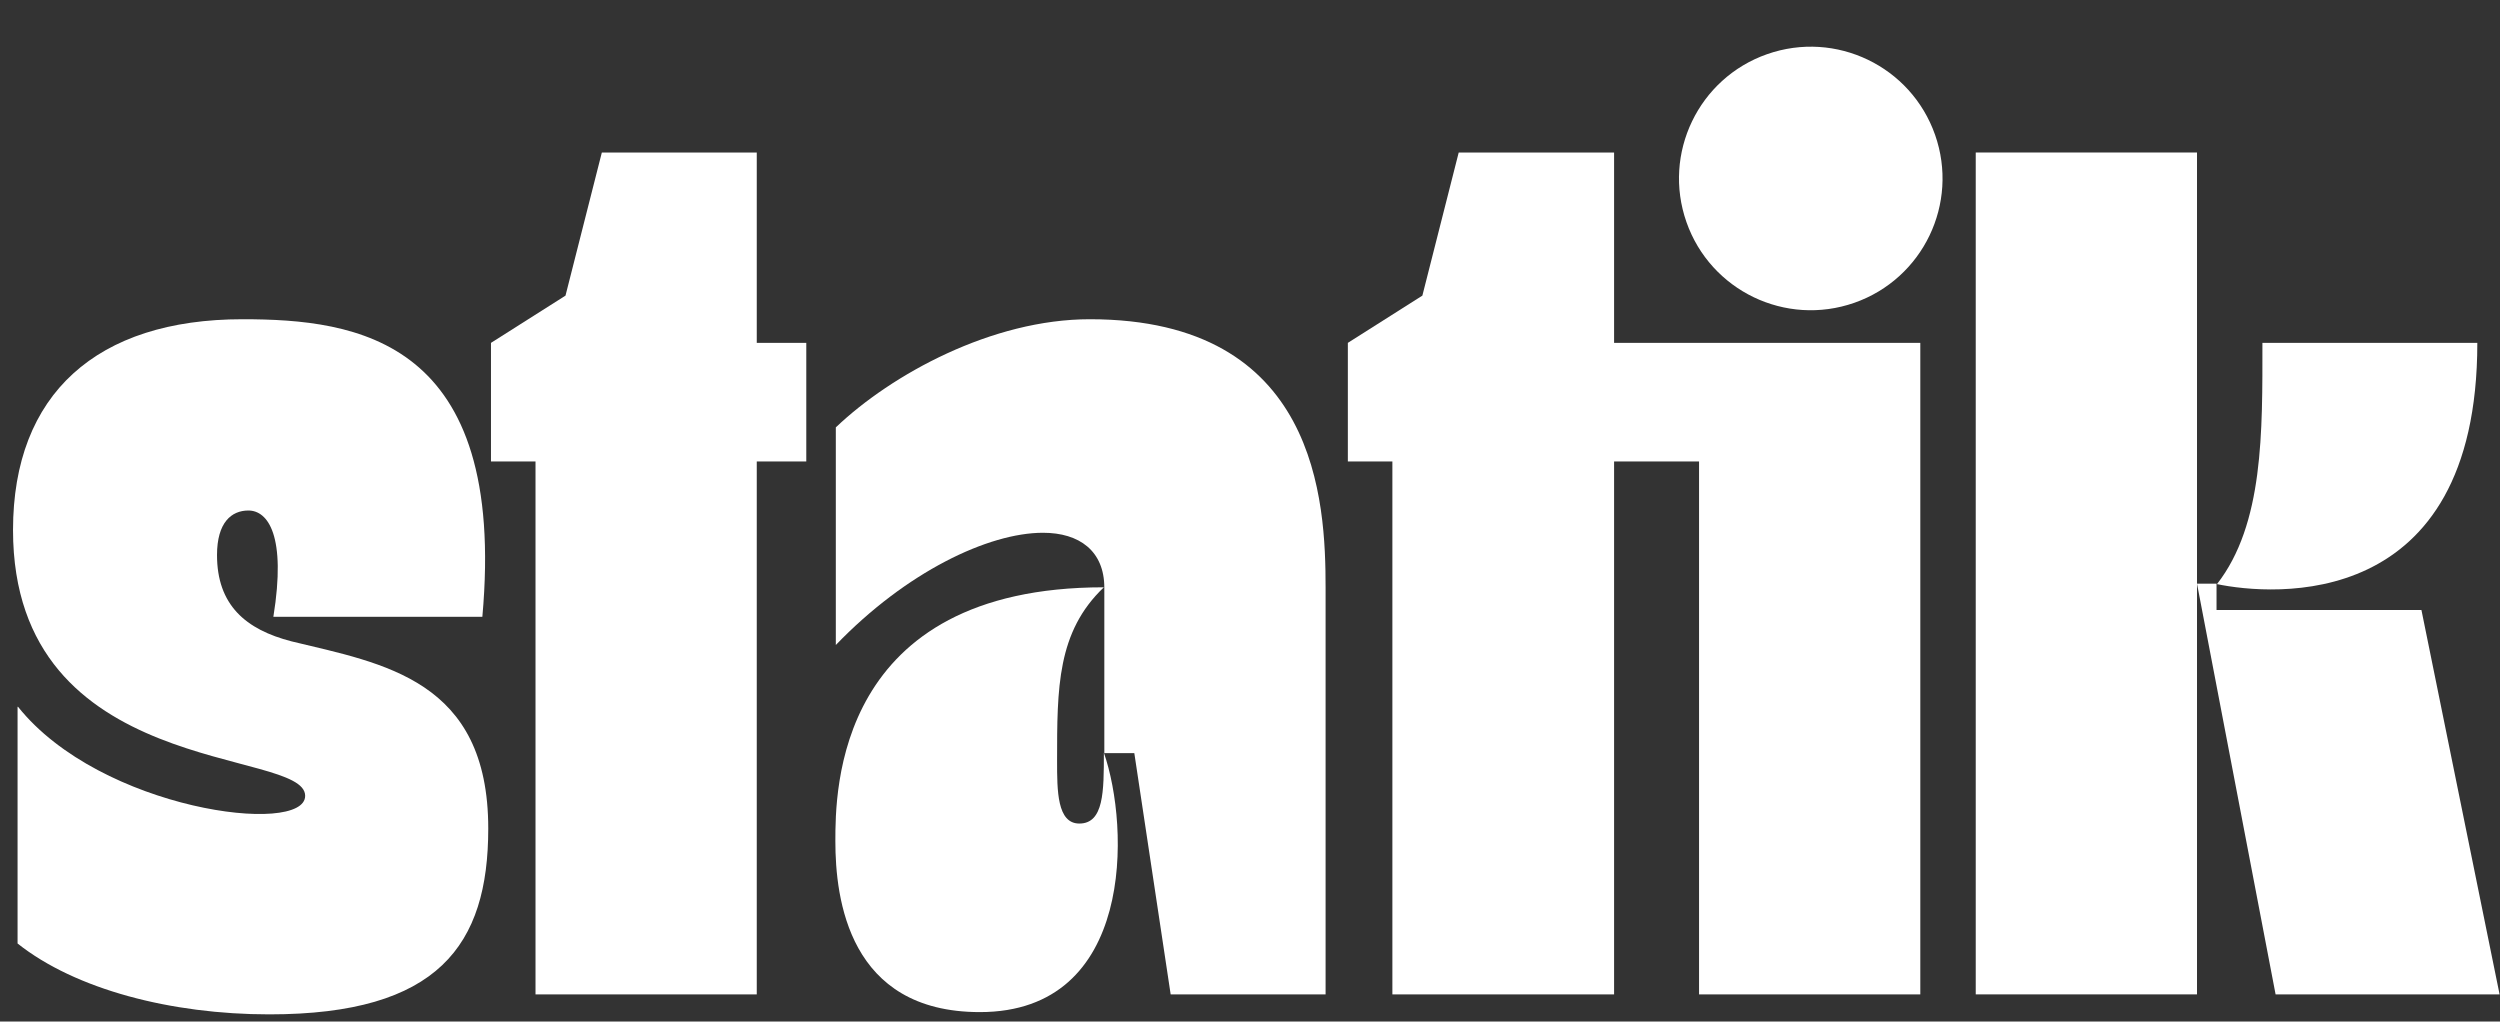
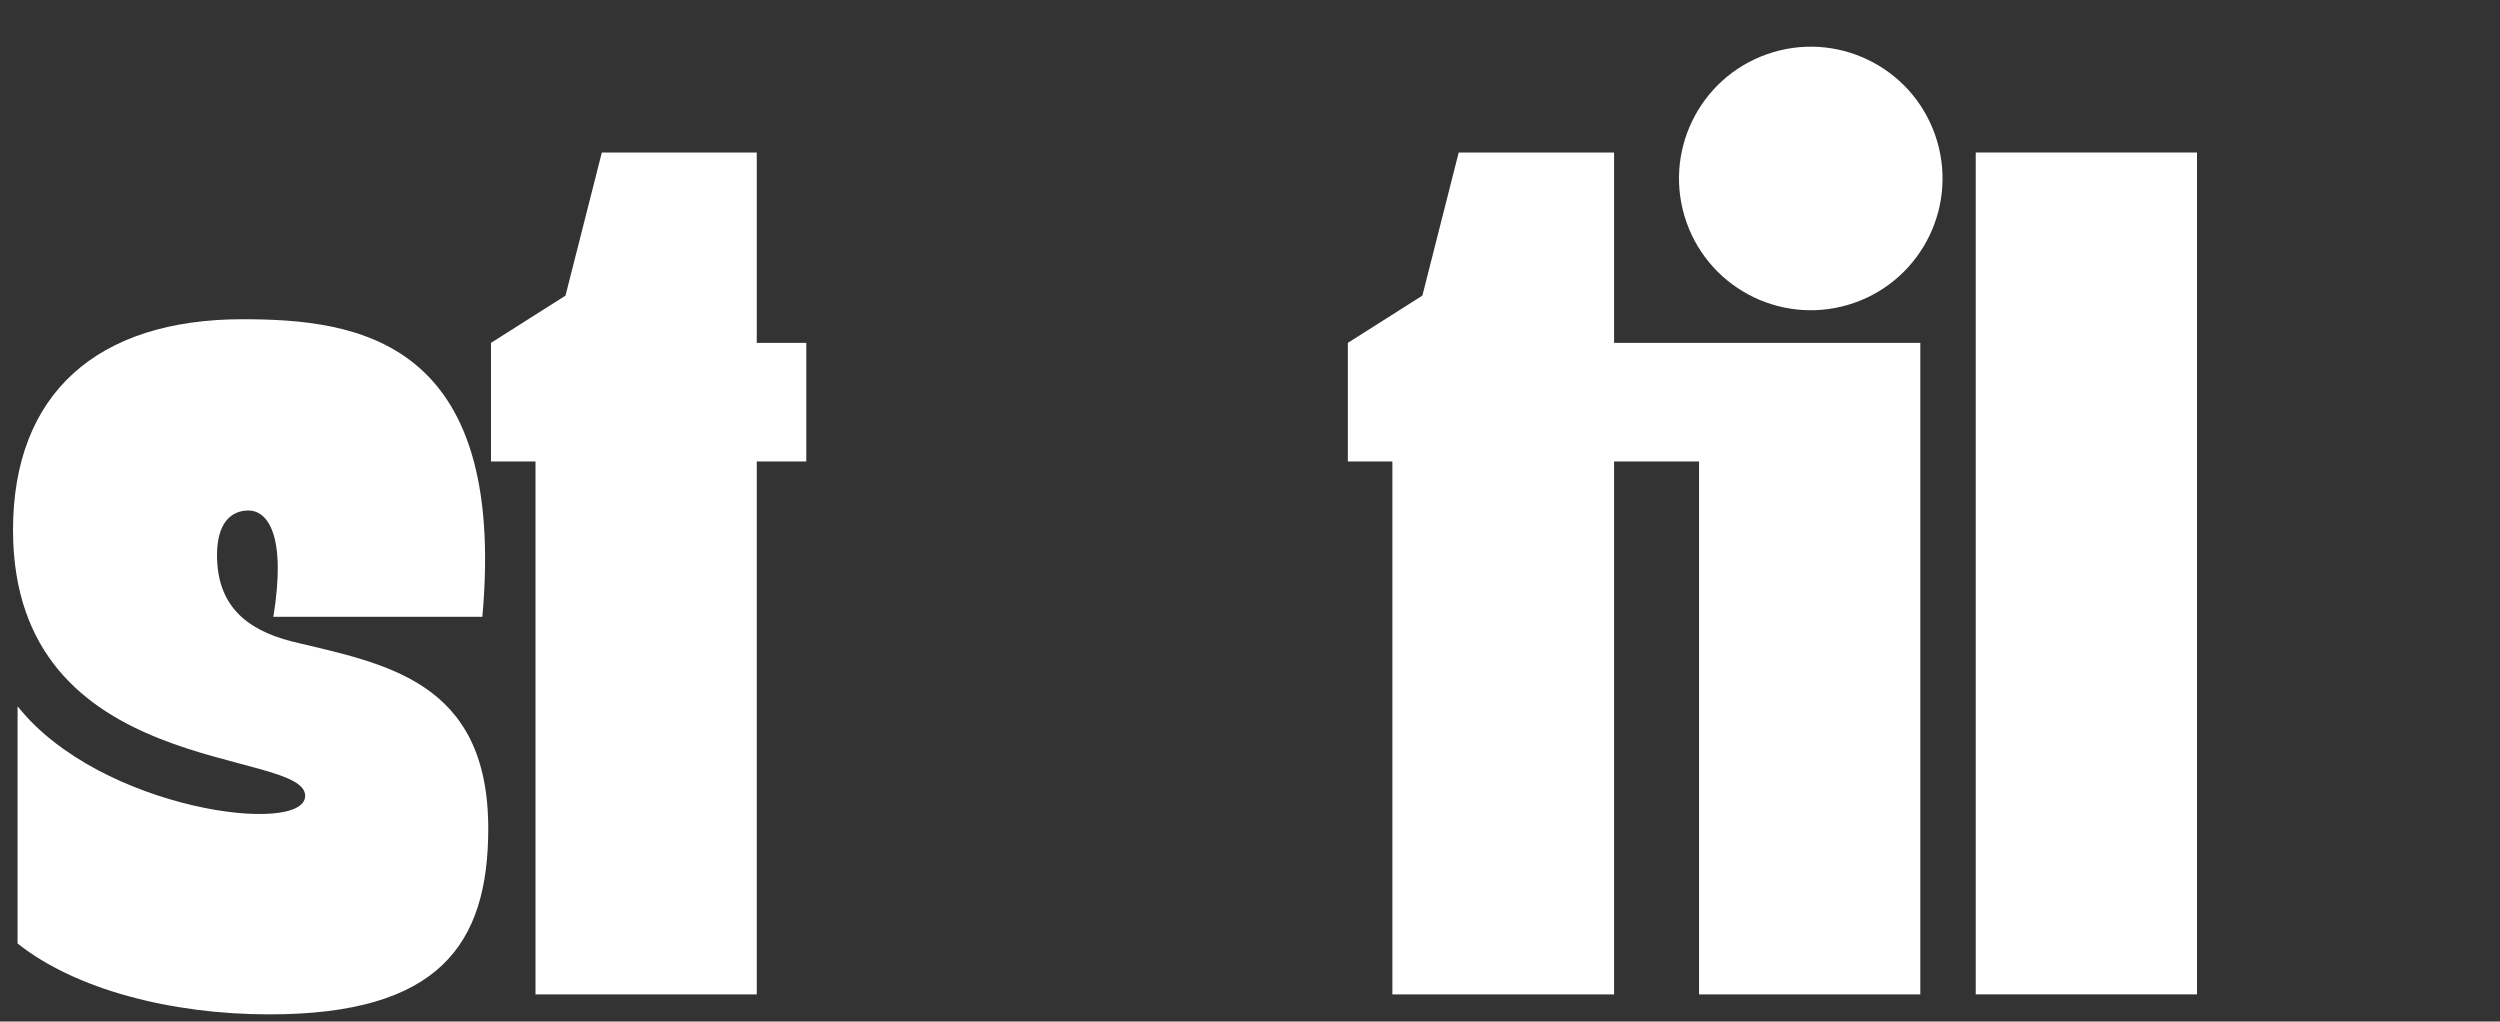
<svg xmlns="http://www.w3.org/2000/svg" width="186" height="76" viewBox="0 0 186 76">
  <rect x="0" y="0" width="186" height="76" fill="#333333" stroke="none" />
  <g fill="#FFF" transform="translate(.969 .784)">
    <polygon points="146.026 10.562 146.026 73.198 162.488 73.198 162.488 42.64 162.488 10.562" />
-     <polygon points="179.186 44.601 163.941 44.601 163.941 42.64 162.488 42.64 168.335 73.198 185 73.198" />
-     <path d="M183.344 24.725 167.355 24.725C167.355 31.317 167.457 38.212 163.975 42.674 168.031 43.519 183.344 44.871 183.344 24.725ZM79.334 60.488C77.678 60.488 77.678 58.054 77.678 55.823 77.678 50.381 77.678 46.223 81.159 42.911 61.182 42.911 61.182 58.122 61.182 61.806 61.182 66.065 62.162 74.516 71.931 74.516 83.458 74.516 83.086 60.758 81.159 55.215 81.159 58.088 81.159 60.488 79.334 60.488Z" />
-     <path d="M80.111,22.967 C72.844,22.967 65.374,27.057 61.216,31.012 L61.216,47.204 C66.455,41.761 72.574,38.854 76.63,38.854 C79.334,38.854 81.193,40.207 81.193,42.945 L81.193,55.249 L83.424,55.249 L86.128,73.198 L97.655,73.198 L97.655,42.945 C97.655,36.556 97.08,22.967 80.111,22.967 Z" />
    <circle cx="133.752" cy="12.494" r="9.802" transform="rotate(-19.33 133.752 12.494)" />
    <polygon points="119.119 24.725 119.119 10.562 107.559 10.562 104.855 21.21 99.311 24.725 99.311 33.548 102.624 33.548 102.624 73.198 119.119 73.198 119.119 33.548 125.44 33.548 125.44 73.198 141.902 73.198 141.902 24.725" />
    <polygon points="55.334 10.562 43.808 10.562 41.104 21.21 35.56 24.725 35.56 33.548 38.873 33.548 38.873 73.198 55.334 73.198 55.334 33.548 59.019 33.548 59.019 24.725 55.334 24.725" />
    <path d="M0.372,51.801 C6.524,59.508 21.735,61.434 21.735,58.426 C21.735,54.809 0,57.243 0,38.652 C0,28.511 6.253,22.967 17.07,22.967 C25.555,22.967 36.777,24.421 34.918,45.108 L19.369,45.108 C20.349,39.057 18.963,37.198 17.51,37.198 C16.259,37.198 15.177,38.077 15.177,40.511 C15.177,44.229 17.307,46.054 20.721,46.933 C27.549,48.59 35.357,49.773 35.357,60.86 C35.357,69.547 31.639,74.685 19.064,74.685 C11.763,74.685 4.631,72.826 0.338,69.412 L0.338,51.801 L0.372,51.801 Z" />
  </g>
</svg>